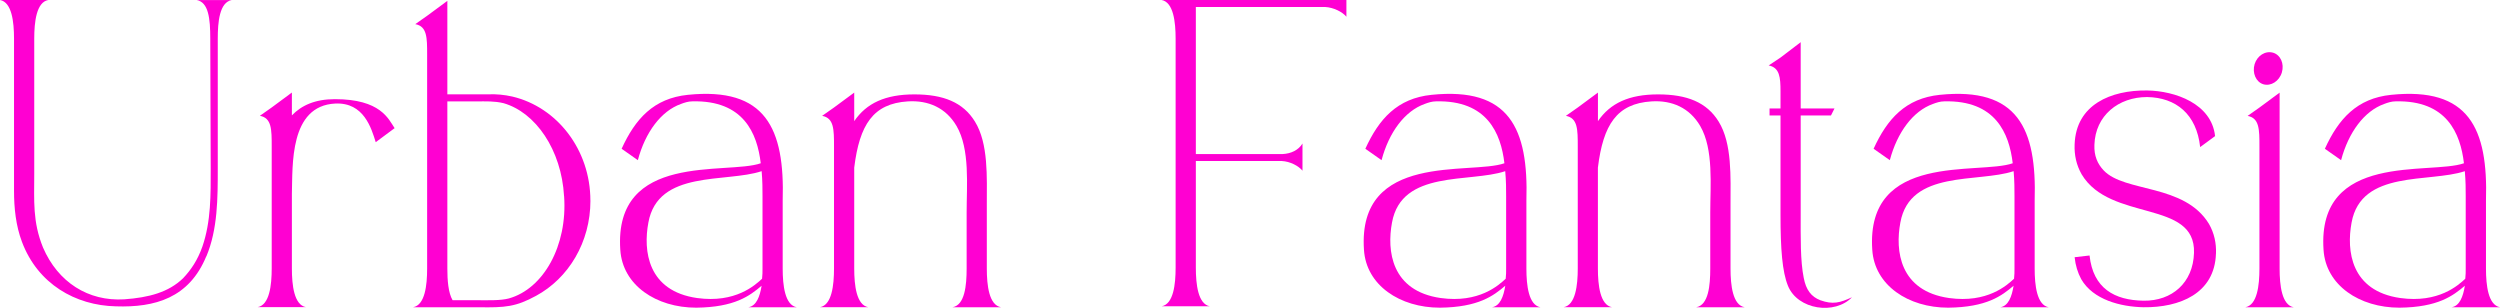
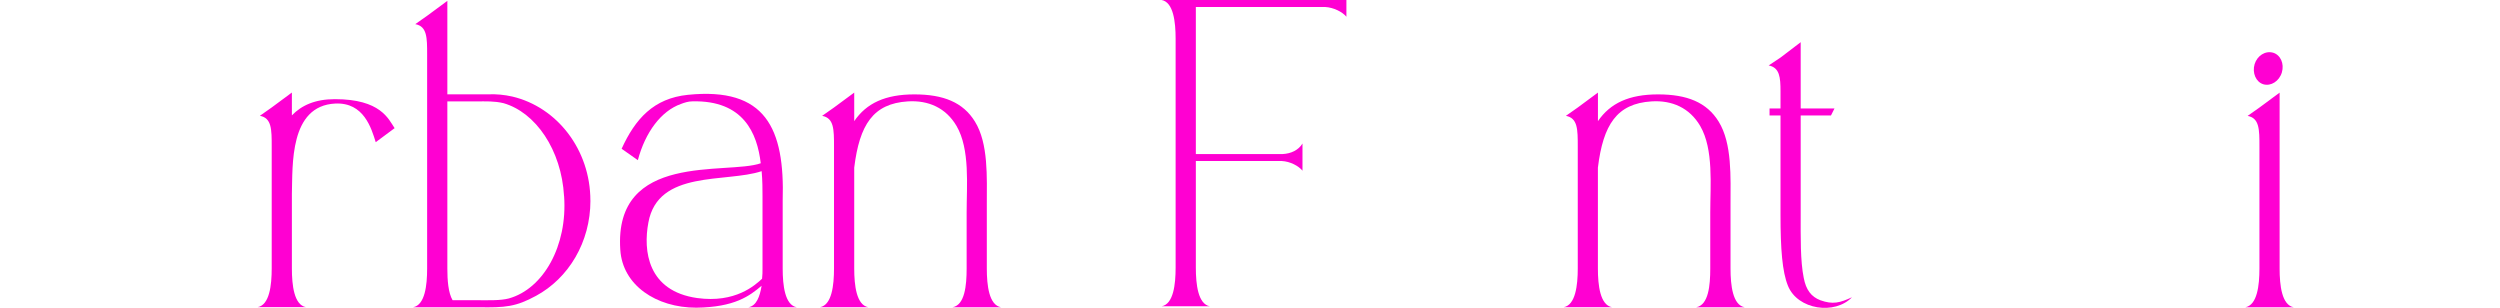
<svg xmlns="http://www.w3.org/2000/svg" id="_レイヤー_2" data-name="レイヤー 2" width="581.14" height="71.56" viewBox="0 0 581.14 71.56">
  <defs>
    <style>
      .cls-1 {
        fill: #ff00d2;
      }
    </style>
  </defs>
  <g id="DESIGN">
    <g>
-       <path class="cls-1" d="M47.95,59.58c-3.98,9.69-11.93,11.94-21.02,11.63-9.38-.2-18.16-5.2-21.83-15-1.42-3.77-1.84-7.86-1.84-11.84V8.98C3.26,5.1,2.76.51,0,0h11.22c-2.76.51-3.26,5.1-3.26,8.98v31.52c0,6.12-.41,11.02,2.04,17.04,3.47,8.06,10.51,12.55,18.88,12.04,5.71-.41,10.3-1.63,13.67-4.89,1.84-1.94,3.37-4.19,4.49-7.35,2.04-5.92,1.94-12.14,1.94-18.26l-.1-30.09c0-4.7-.41-8.47-3.16-8.98h8.16c-2.86.51-3.26,5.1-3.26,8.98v30.2c0,6.84,0,14.08-2.65,20.41Z" />
      <path class="cls-1" d="M91.73,29.79l-4.39,3.26c-1.02-3.26-2.76-9.28-9.39-8.98-10.71.51-9.9,14.39-10.1,21.01v17.34c0,3.88.51,8.47,3.27,8.98h-11.23c2.76-.51,3.27-5.1,3.27-8.98v-28.36c0-3.98,0-6.63-2.75-7.14l2.75-1.94,4.69-3.47v5.31c2.25-2.34,5.41-3.77,10-3.77,10.61,0,12.45,4.59,13.88,6.74Z" />
      <path class="cls-1" d="M137.25,46.63c0,9.69-5.1,18.06-12.65,22.14-4.69,2.55-7.14,2.76-13.37,2.65h-15.2c2.76-.51,3.26-5.1,3.26-8.98V12.65c0-3.88,0-6.53-2.76-7.04l2.76-1.94,4.7-3.47v21.73h9.38c1.94-.1,3.88.1,5.71.51,10.41,2.45,18.16,12.35,18.16,24.18ZM131.12,45.61c-.61-10.82-6.63-19.49-14.08-21.63-2.15-.51-4.09-.41-6.22-.41h-6.83v38.87c0,2.65.2,5.62,1.22,7.35h6.12c2.15,0,5,.1,6.94-.41,8.06-2.24,13.67-12.24,12.86-23.77Z" />
      <path class="cls-1" d="M185.2,71.42h-11.22c1.84-.31,2.65-2.45,3.06-5-2.75,2.34-6.22,5-15.2,5.1-9.28,0-17.14-5.2-17.65-13.47-1.53-22.85,24.8-17.34,32.65-20.1-.82-6.94-3.98-14.7-15.92-14.39-.92,0-1.84.3-2.65.61-4.59,1.64-8.26,6.54-10,13.06l-3.77-2.65c3.16-6.94,7.44-11.73,15.4-12.54,18.06-1.84,22.55,7.75,22.04,24.59v15.81c0,3.88.51,8.47,3.26,8.98ZM177.04,39.79c-8.26,2.76-24.08-.4-26.32,11.94-1.23,6.53-.21,15.91,11.33,17.55,8.87,1.22,13.46-2.96,15.1-4.49.1-.82.1-1.63.1-2.35v-16.83c0-1.53,0-3.57-.2-5.82Z" />
      <path class="cls-1" d="M232.66,71.42h-11.23c2.85-.51,3.27-5.1,3.27-8.98v-13.06c0-6.22.82-14.69-2.35-20.1-2.45-4.19-6.53-6.02-11.33-5.71-8.06.51-11.22,5.41-12.45,15.4v23.46c0,3.88.51,8.47,3.26,8.98h-11.22c2.76-.51,3.26-5.1,3.26-8.98v-28.36c0-3.98,0-6.63-2.76-7.14l2.76-1.94,4.7-3.47v6.64c2.85-4.19,7.24-6.22,13.98-6.22s11.33,1.84,14.08,6.32c3.16,5.1,2.76,12.96,2.76,19.28v14.89c0,3.88.51,8.47,3.27,8.98Z" />
      <path class="cls-1" d="M312.97,3.88c-.92-1.12-2.96-2.14-4.9-2.25h-30.09v34.18h20.2c1.94-.1,3.67-.92,4.59-2.45v6.32c-.91-1.12-2.85-2.14-4.79-2.25h-20v24.79c0,3.88.51,8.47,3.26,8.98h-11.22c2.76-.51,3.26-5.1,3.26-8.98V8.98c0-3.88-.51-8.47-3.26-8.98h42.96v3.88Z" />
-       <path class="cls-1" d="M358.07,71.42h-11.22c1.84-.31,2.65-2.45,3.06-5-2.75,2.34-6.22,5-15.2,5.1-9.29,0-17.14-5.2-17.65-13.47-1.53-22.85,24.79-17.34,32.65-20.1-.82-6.94-3.98-14.7-15.91-14.39-.92,0-1.84.3-2.65.61-4.59,1.64-8.27,6.54-10,13.06l-3.77-2.65c3.16-6.94,7.44-11.73,15.4-12.54,18.06-1.84,22.55,7.75,22.04,24.59v15.81c0,3.88.51,8.47,3.26,8.98ZM349.9,39.79c-8.26,2.76-24.08-.4-26.32,11.94-1.22,6.53-.2,15.91,11.33,17.55,8.87,1.22,13.47-2.96,15.1-4.49.1-.82.1-1.63.1-2.35v-16.83c0-1.53,0-3.57-.21-5.82Z" />
      <path class="cls-1" d="M405.52,71.42h-11.22c2.86-.51,3.26-5.1,3.26-8.98v-13.06c0-6.22.82-14.69-2.34-20.1-2.45-4.19-6.53-6.02-11.33-5.71-8.06.51-11.22,5.41-12.45,15.4v23.46c0,3.88.52,8.47,3.27,8.98h-11.22c2.75-.51,3.27-5.1,3.27-8.98v-28.36c0-3.98,0-6.63-2.76-7.14l2.76-1.94,4.69-3.47v6.64c2.86-4.19,7.25-6.22,13.98-6.22s11.32,1.84,14.08,6.32c3.16,5.1,2.76,12.96,2.76,19.28v14.89c0,3.88.51,8.47,3.26,8.98Z" />
      <path class="cls-1" d="M430.52,69.08c-3.98,4.18-12.65,2.95-14.9-2.65-1.33-3.27-1.73-8.57-1.73-16.43v-23.16h-2.55v-1.63h2.55v-3.98c0-3.27-.2-5.51-2.75-6.02l2.75-1.83,4.69-3.57v15.4h7.86l-.82,1.63h-7.04v22.86c0,5.51-.1,10.92.71,14.9.52,2.76,1.73,4.39,3.88,5.2,2.86,1.02,4.49.61,7.35-.71Z" />
-       <path class="cls-1" d="M476.23,71.42h-11.22c1.84-.31,2.65-2.45,3.06-5-2.75,2.34-6.22,5-15.2,5.1-9.28,0-17.14-5.2-17.65-13.47-1.53-22.85,24.8-17.34,32.65-20.1-.82-6.94-3.98-14.7-15.92-14.39-.92,0-1.84.3-2.65.61-4.59,1.64-8.26,6.54-10,13.06l-3.77-2.65c3.16-6.94,7.44-11.73,15.4-12.54,18.06-1.84,22.55,7.75,22.04,24.59v15.81c0,3.88.51,8.47,3.26,8.98ZM468.07,39.79c-8.26,2.76-24.08-.4-26.32,11.94-1.23,6.53-.21,15.91,11.33,17.55,8.87,1.22,13.46-2.96,15.1-4.49.1-.82.1-1.63.1-2.35v-16.83c0-1.53,0-3.57-.2-5.82Z" />
-       <path class="cls-1" d="M515.11,58.97c-.3,9.29-8.47,12.55-16.83,12.45-5.3-.1-11.73-1.73-14.49-6.53-.82-1.53-1.32-3.16-1.53-5.1l3.47-.4c.82,7.65,5.81,10.41,12.55,10.51,6.63.1,11.53-4.19,11.73-11.12.41-12.45-19.49-7.14-26.12-18.26-1.22-2.14-1.73-4.49-1.63-6.94.31-9.29,8.46-12.65,16.84-12.55,6.53.1,15,3.06,15.81,10.61l-3.47,2.55c-.82-7.65-5.61-11.53-12.34-11.63-6.64,0-12.04,4.29-12.24,11.12-.1,2.55.71,4.39,2.14,5.92,4.9,5.2,18.78,3.06,24.49,12.45,1.23,2.15,1.73,4.49,1.63,6.94Z" />
      <path class="cls-1" d="M533.18,71.42h-11.23c2.76-.51,3.27-5.1,3.27-8.98v-28.36c0-3.98,0-6.63-2.75-7.14l2.75-1.94,4.69-3.47v40.91c0,3.88.51,8.47,3.27,8.98ZM524.1,14.9c.61-1.94,2.45-3.16,4.29-2.65,1.73.51,2.65,2.55,2.04,4.59-.61,2.04-2.55,3.26-4.29,2.75-1.73-.51-2.65-2.65-2.04-4.69Z" />
-       <path class="cls-1" d="M581.14,71.42h-11.23c1.84-.31,2.65-2.45,3.06-5-2.76,2.34-6.22,5-15.2,5.1-9.29,0-17.14-5.2-17.65-13.47-1.53-22.85,24.79-17.34,32.64-20.1-.82-6.94-3.97-14.7-15.91-14.39-.92,0-1.83.3-2.65.61-4.59,1.64-8.26,6.54-10,13.06l-3.77-2.65c3.16-6.94,7.45-11.73,15.41-12.54,18.06-1.84,22.55,7.75,22.04,24.59v15.81c0,3.88.51,8.47,3.27,8.98ZM572.97,39.79c-8.26,2.76-24.08-.4-26.33,11.94-1.22,6.53-.2,15.91,11.33,17.55,8.88,1.22,13.47-2.96,15.1-4.49.1-.82.1-1.63.1-2.35v-16.83c0-1.53,0-3.57-.21-5.82Z" />
    </g>
  </g>
</svg>